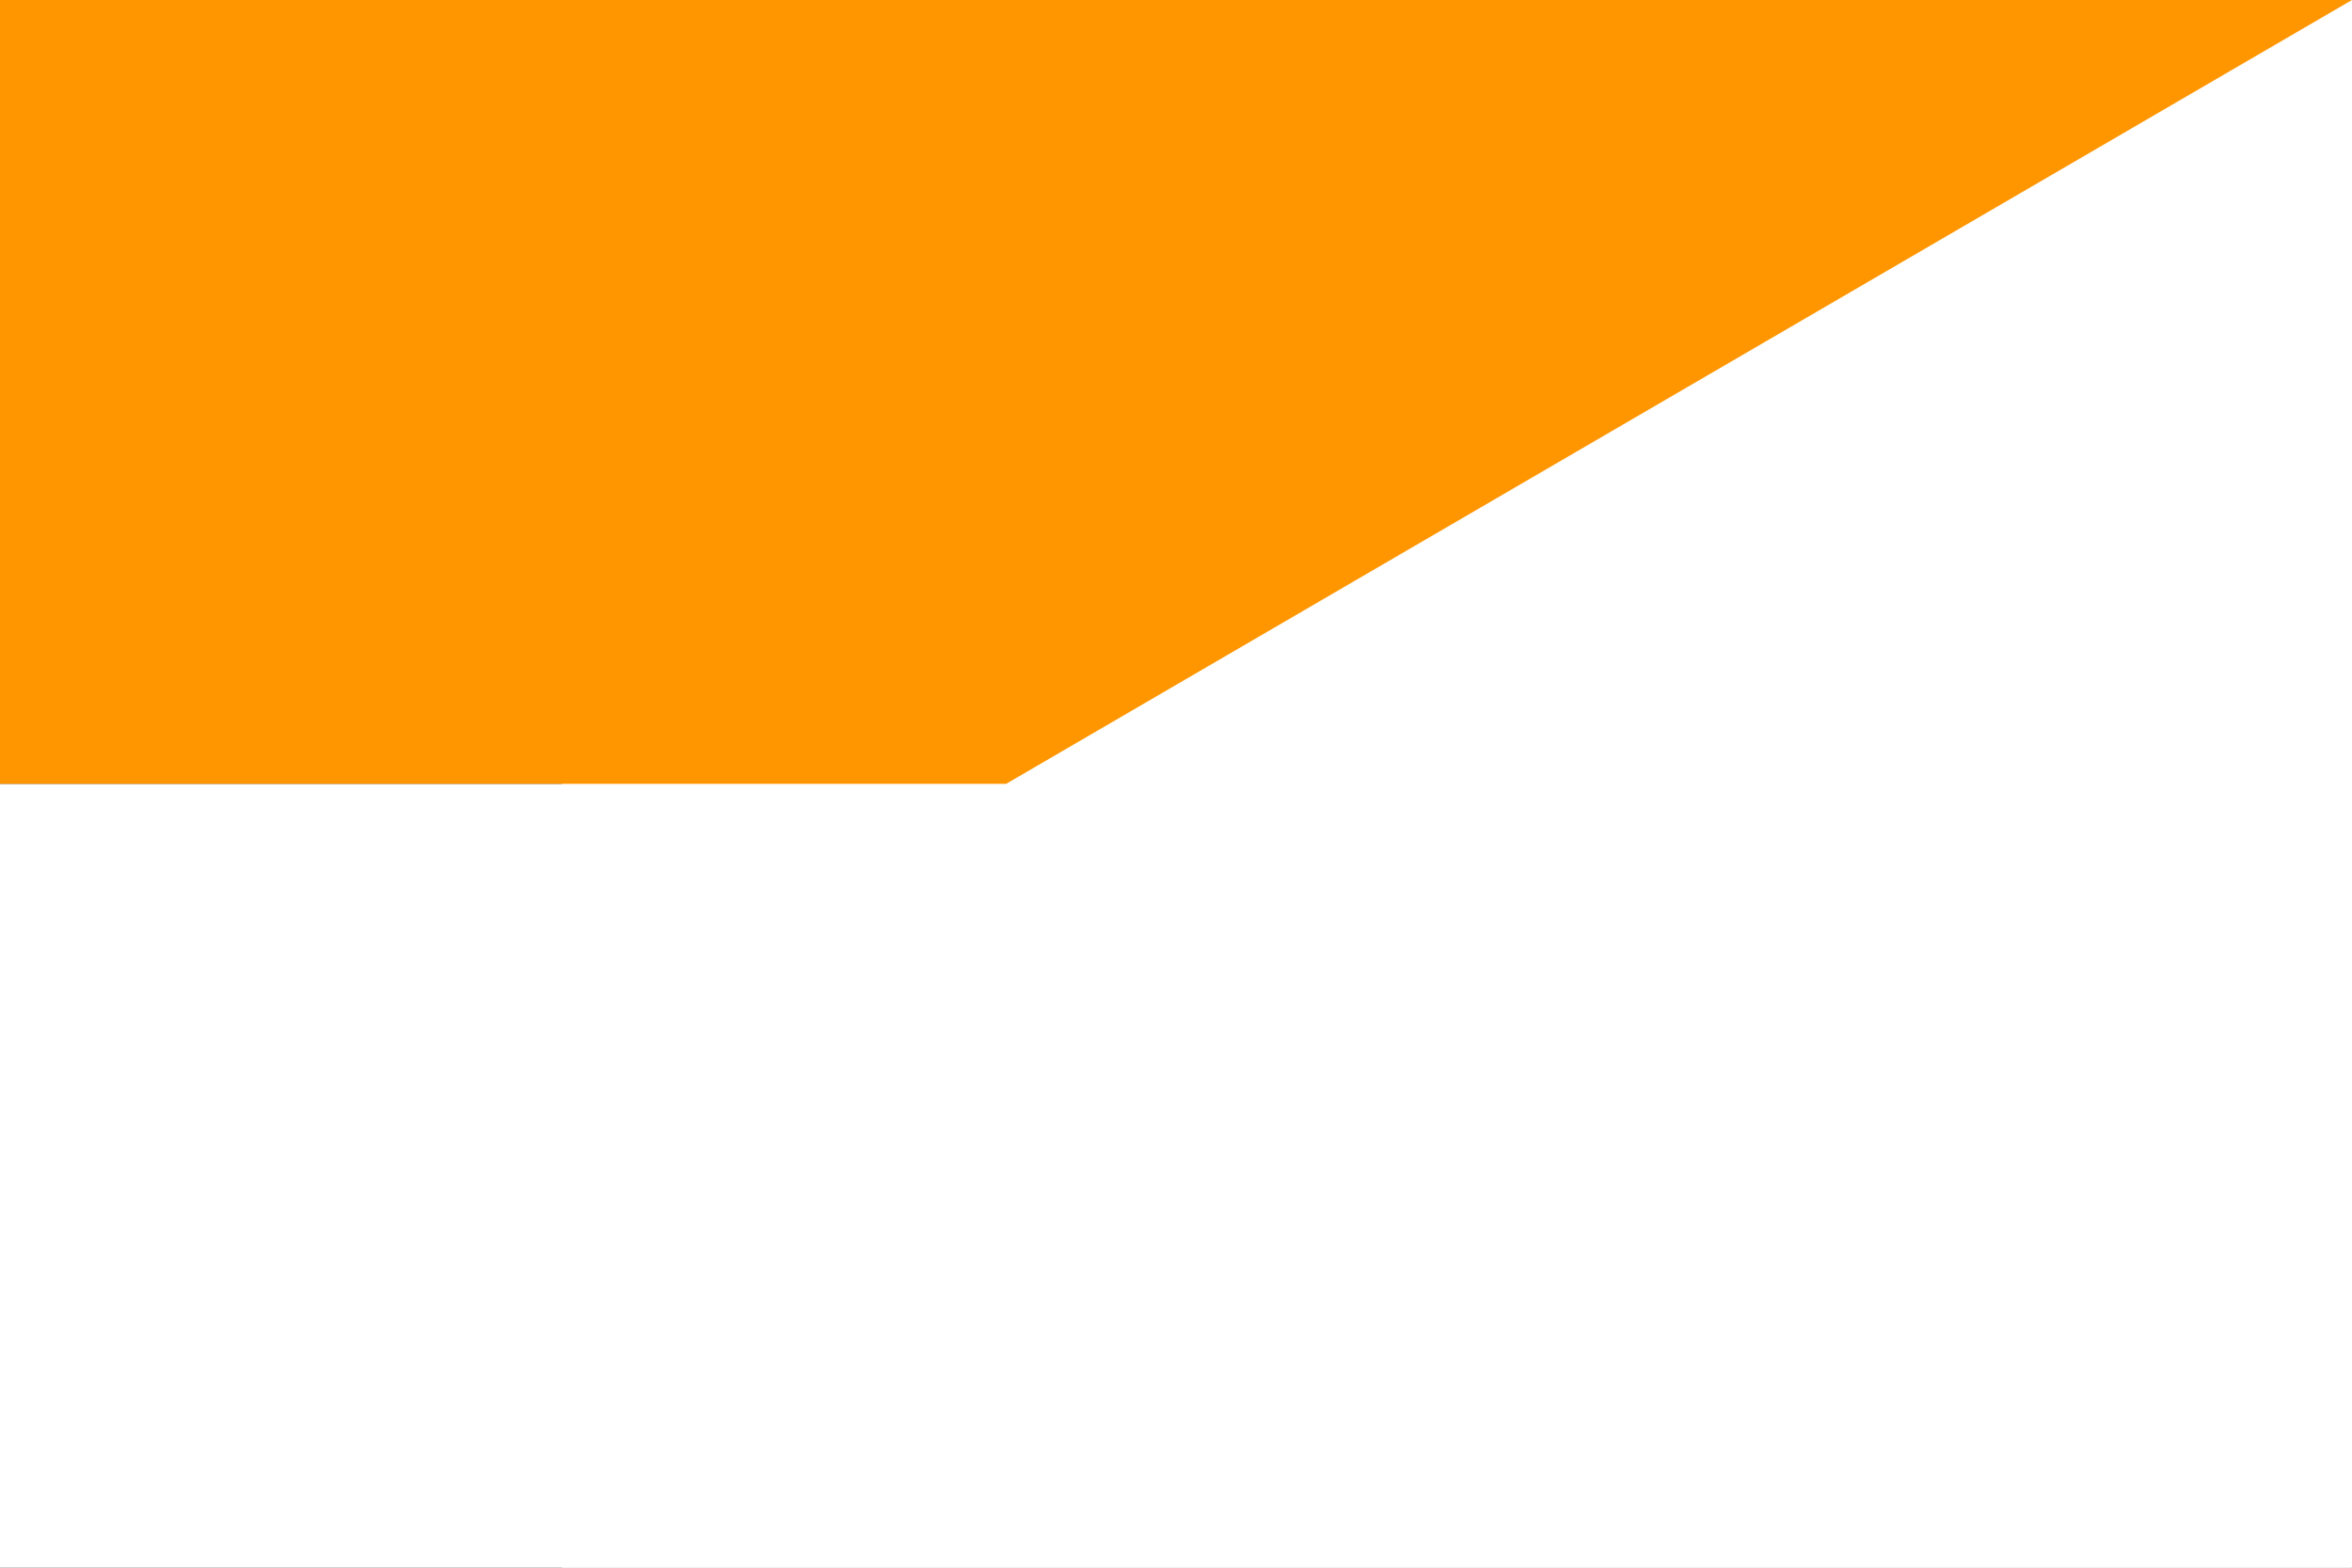
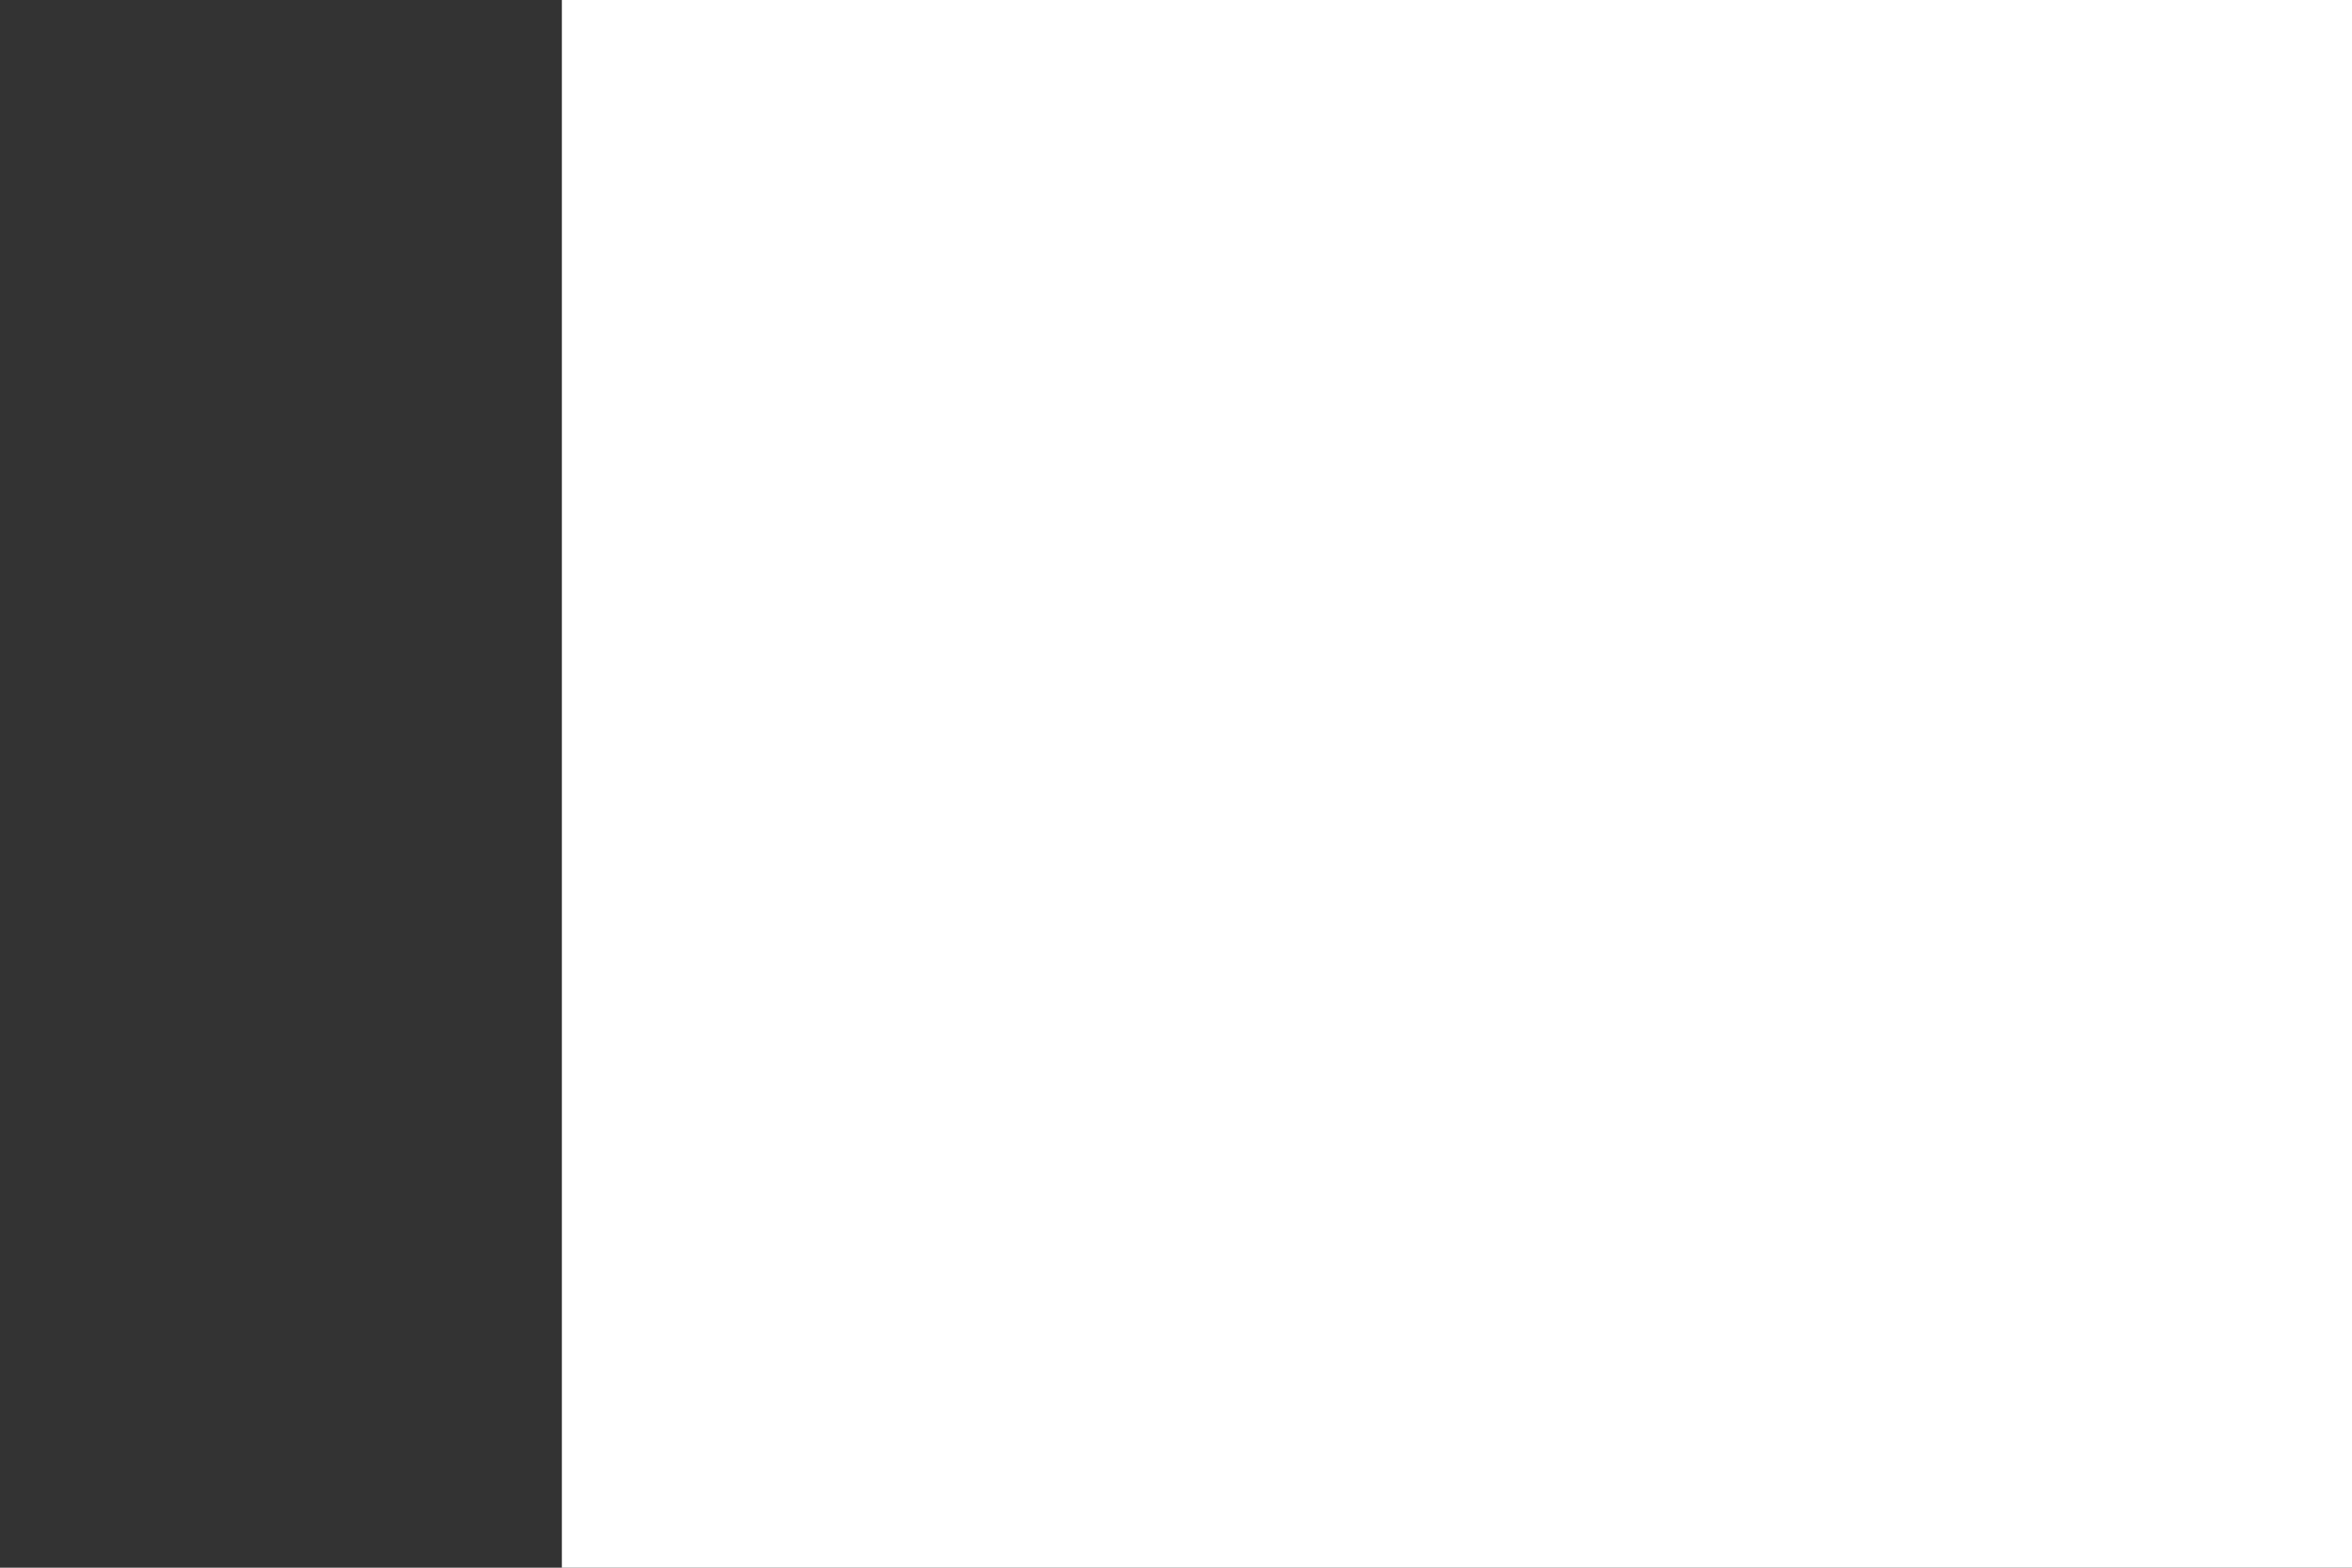
<svg xmlns="http://www.w3.org/2000/svg" id="Calque_1" version="1.1" viewBox="0 0 18 12">
  <rect x="0" y="0" width="18" height="12" fill="#333333" stroke="none" />
  <defs>
    <style>
      .st0 {
        fill: #fff;
      }

      .st1 {
        fill: #ff9600;
      }
    </style>
  </defs>
-   <path id="path3770" class="st0" d="M0,12v-6h7.7l10.3,6H0Z" />
  <rect class="st0" x="4.3" y="0" width="13.7" height="12" />
-   <path id="path3000" class="st1" d="M0,6V0h18L7.7,6H0Z" />
</svg>